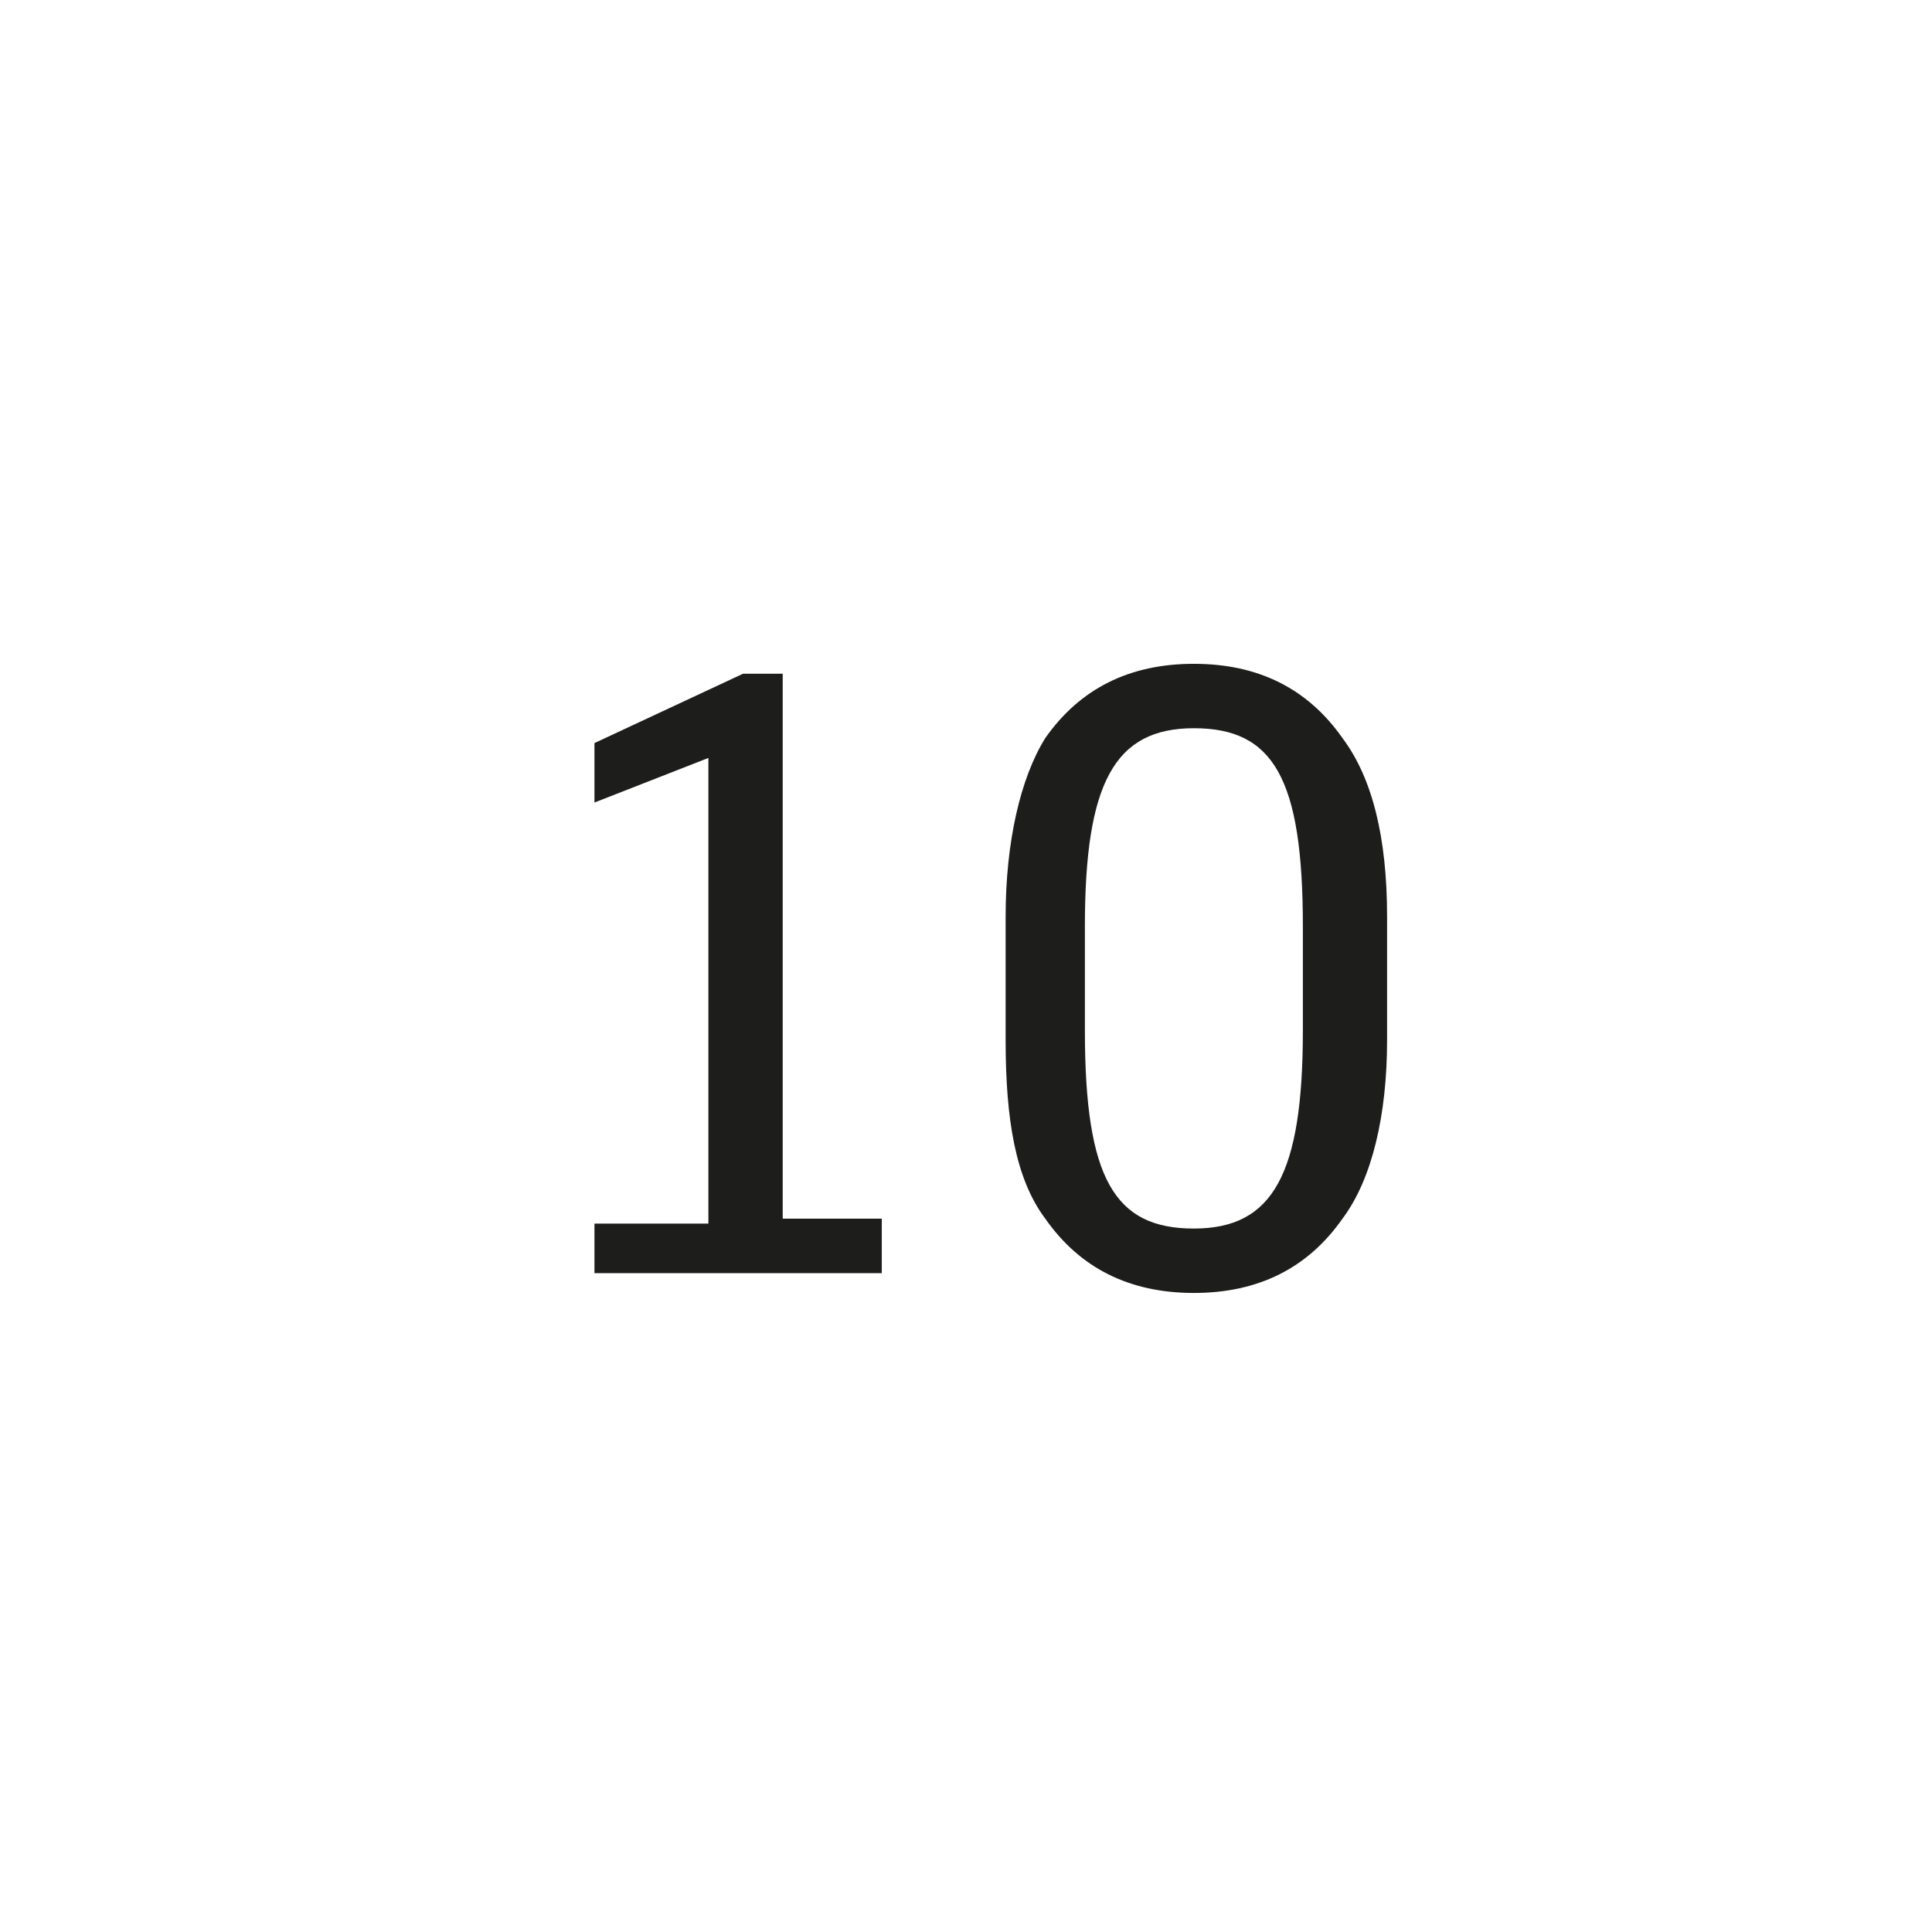
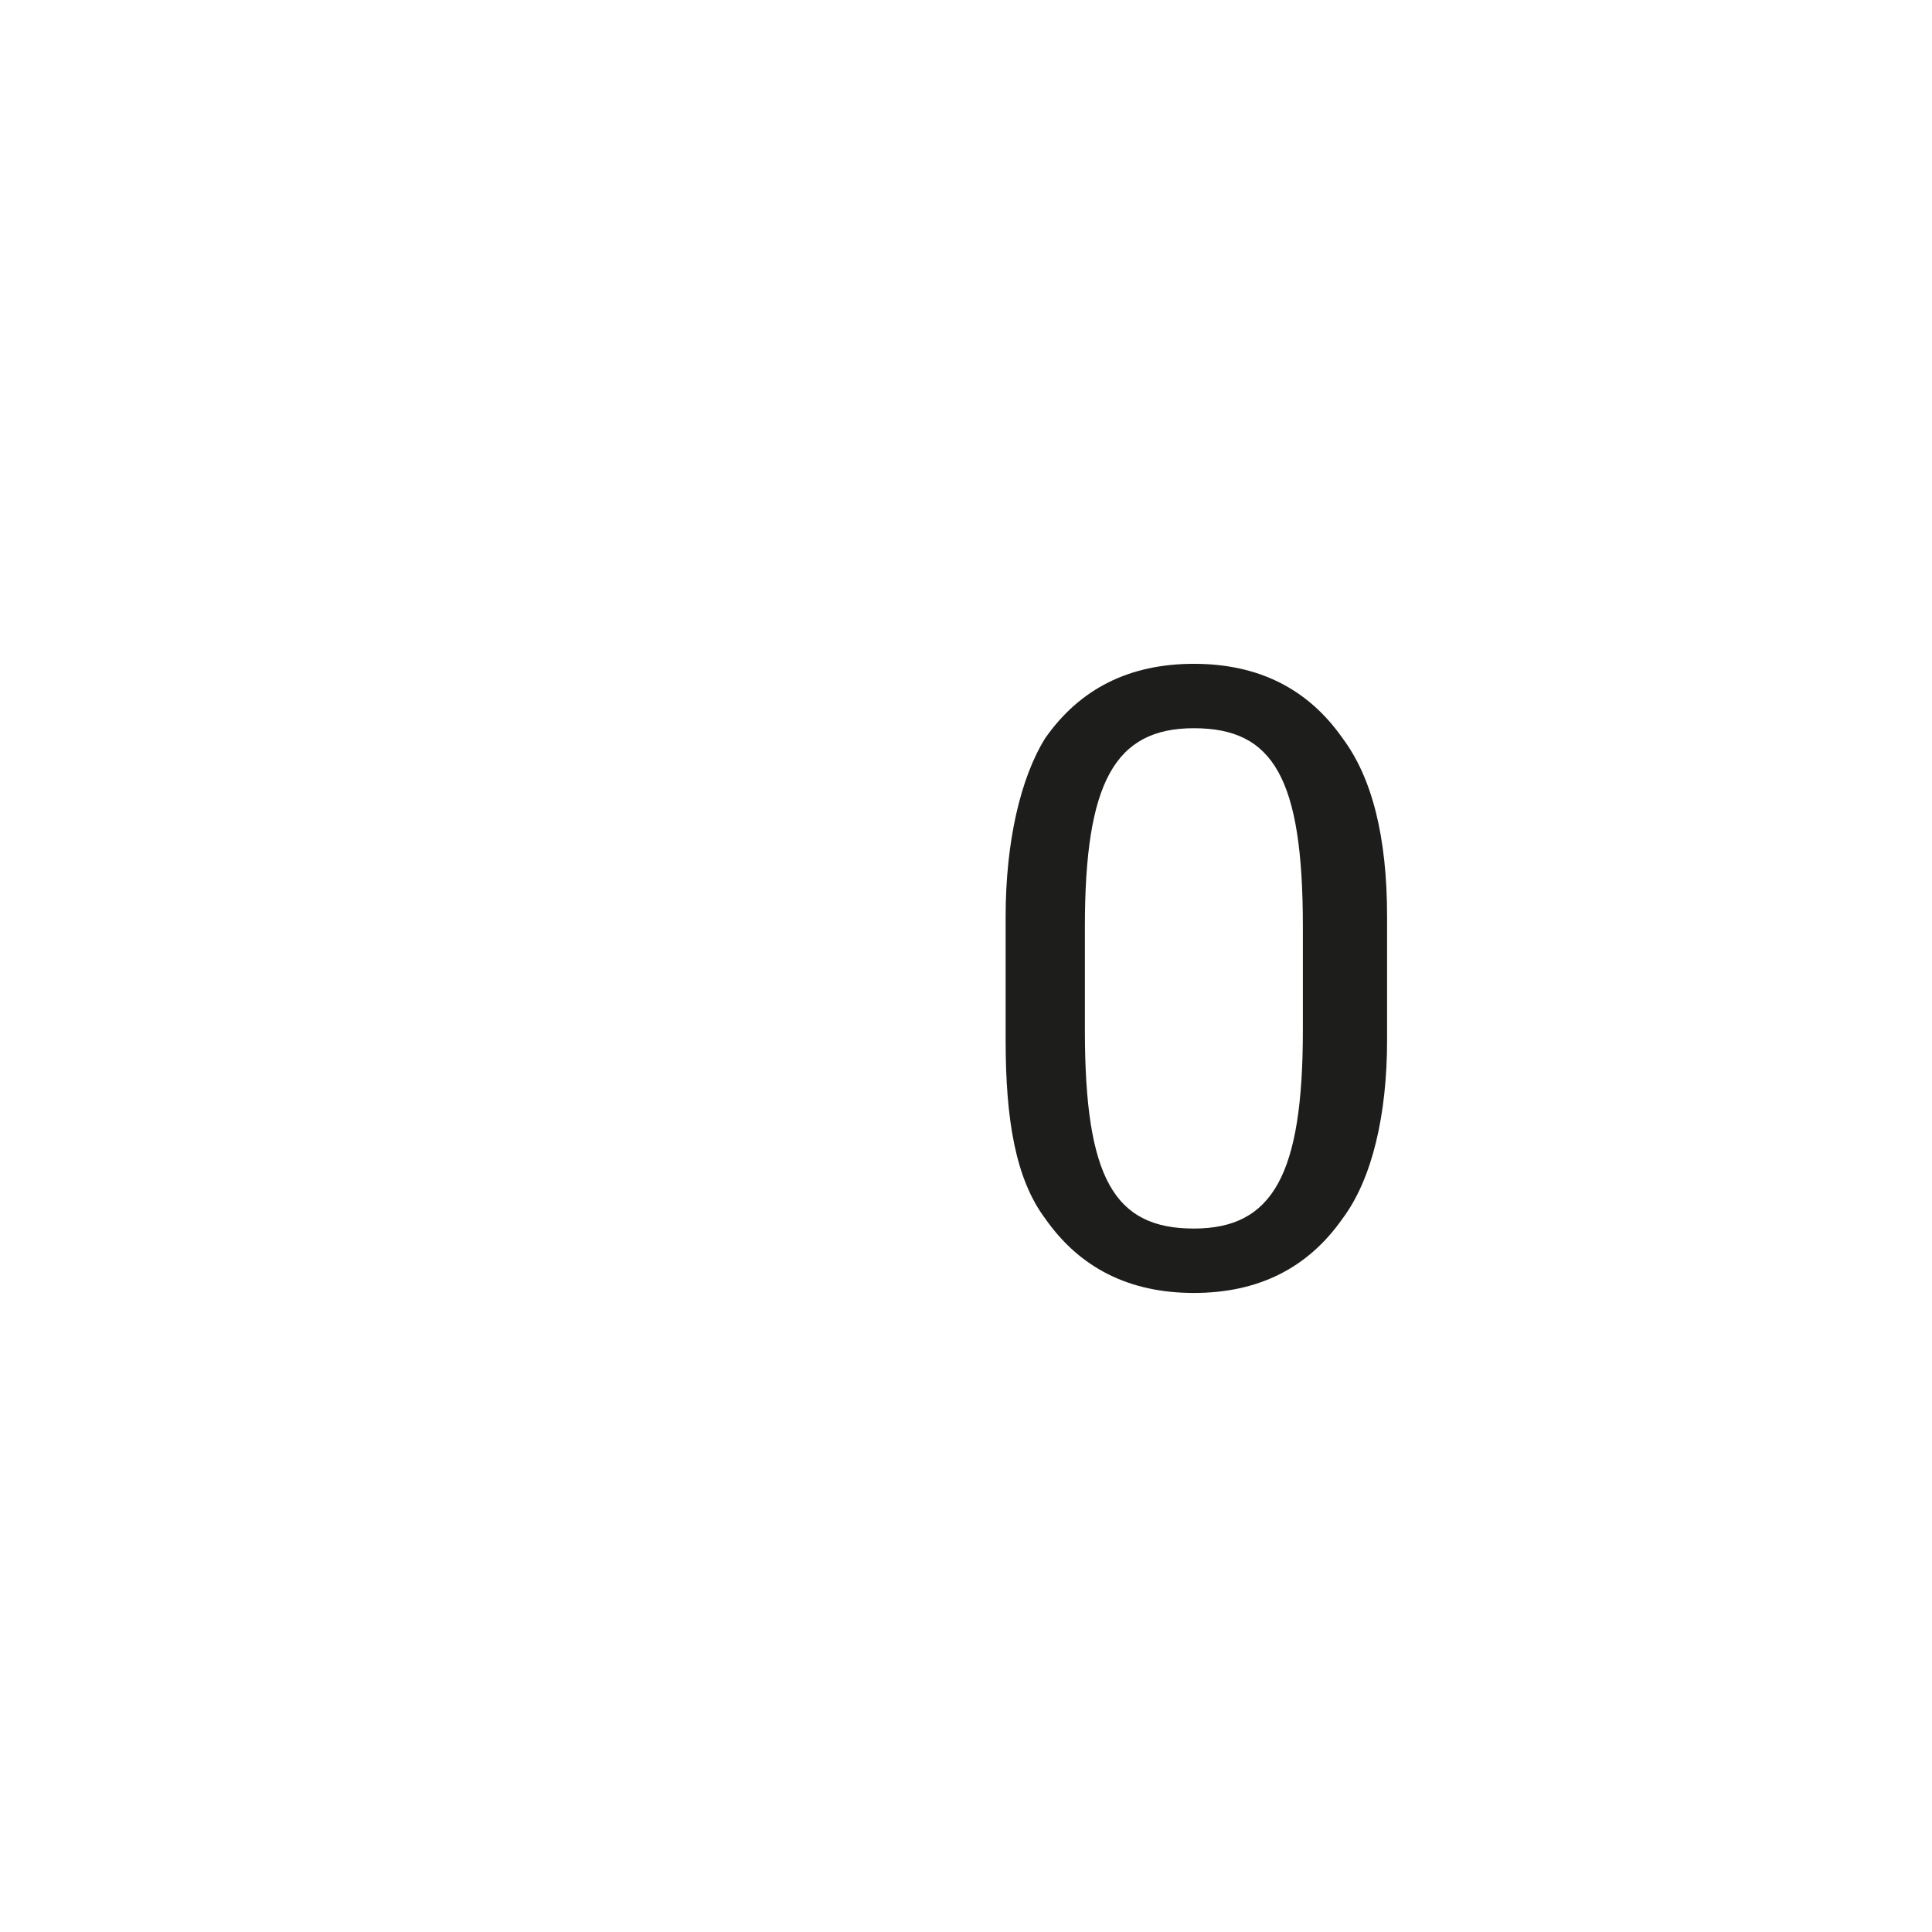
<svg xmlns="http://www.w3.org/2000/svg" version="1.1" id="A" x="0px" y="0px" viewBox="0 0 39 39" style="enable-background:new 0 0 39 39;" xml:space="preserve">
  <style type="text/css">
	.st0{fill:#1D1D1B;}
</style>
  <g id="XMLID_2_">
-     <path class="st0" d="M12.1,24.7h2.2v-9.4L12,16.2V15l3-1.4h0.8v11h2v1.1h-5.8V24.7z" />
    <path class="st0" d="M20.3,18.5c0-1.5,0.3-2.8,0.8-3.6c0.7-1,1.7-1.5,3-1.5s2.3,0.5,3,1.5c0.6,0.8,0.9,2,0.9,3.6V21   c0,1.5-0.3,2.8-0.9,3.6c-0.7,1-1.7,1.5-3,1.5c-1.3,0-2.3-0.5-3-1.5c-0.6-0.8-0.8-2-0.8-3.6C20.3,21,20.3,18.5,20.3,18.5z    M26.3,18.7c0-3-0.6-4-2.2-4s-2.2,1.1-2.2,4v2.1c0,3,0.6,4,2.2,4c1.6,0,2.2-1.1,2.2-4V18.7z" />
  </g>
</svg>